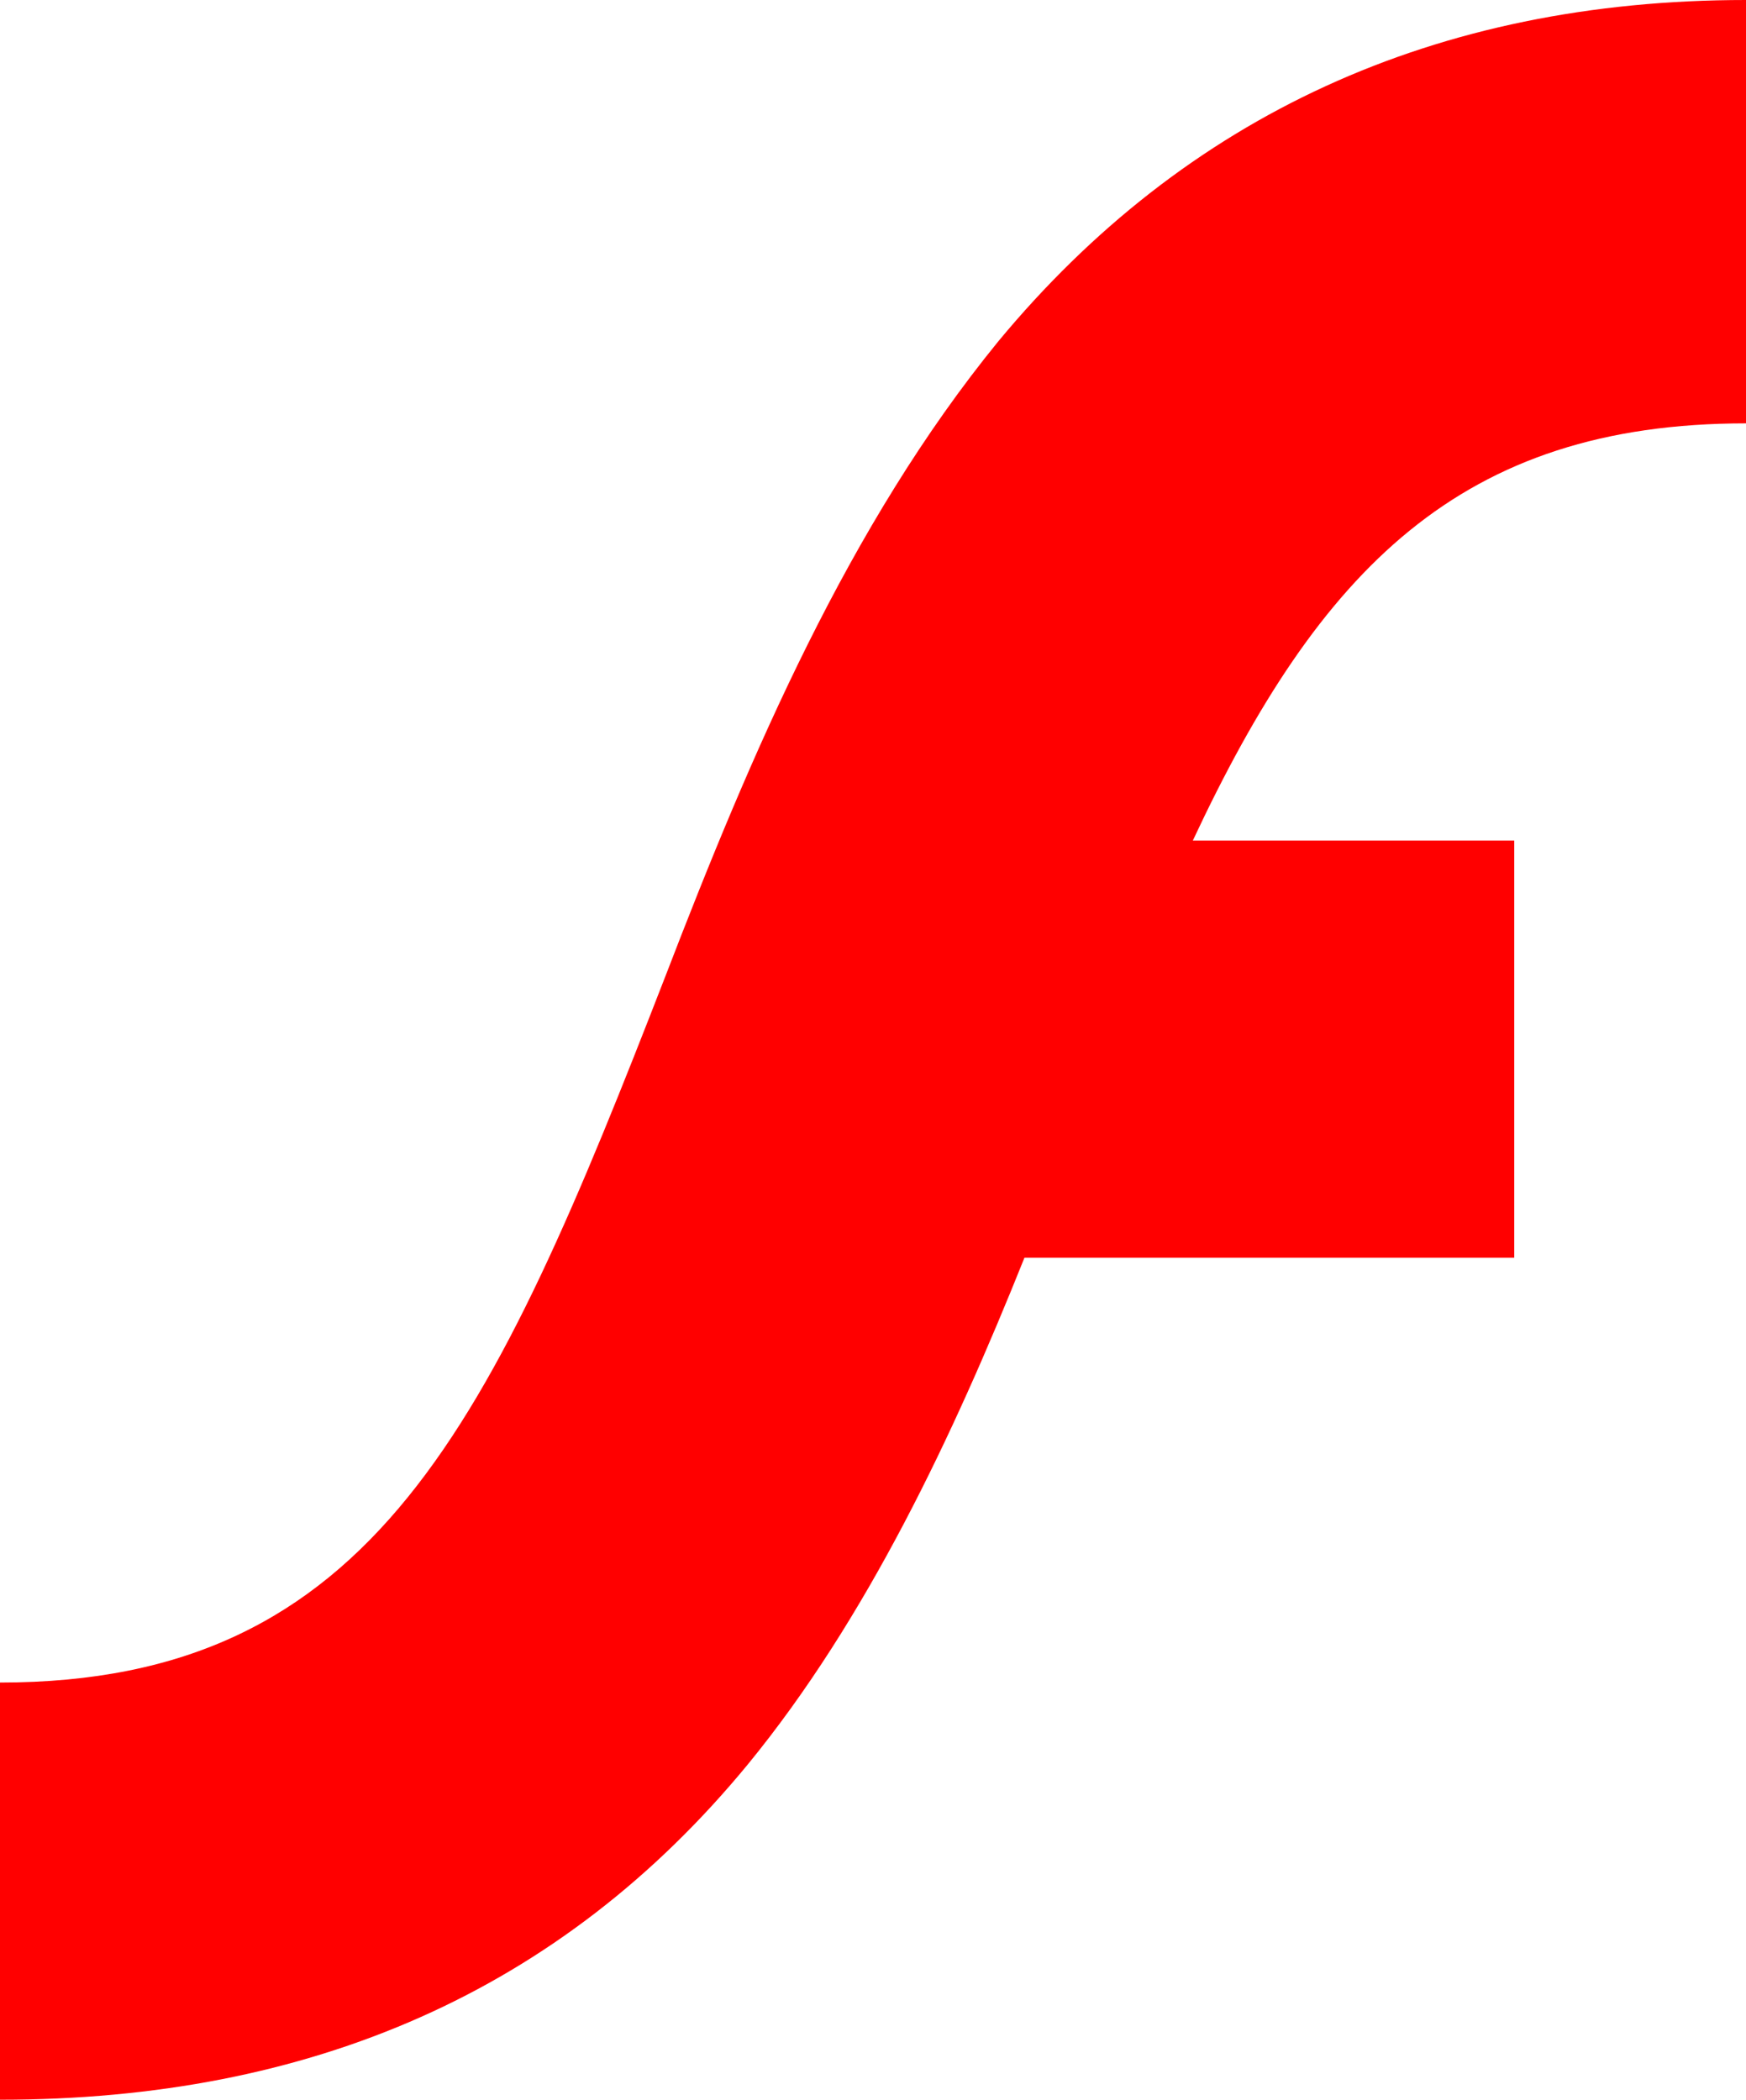
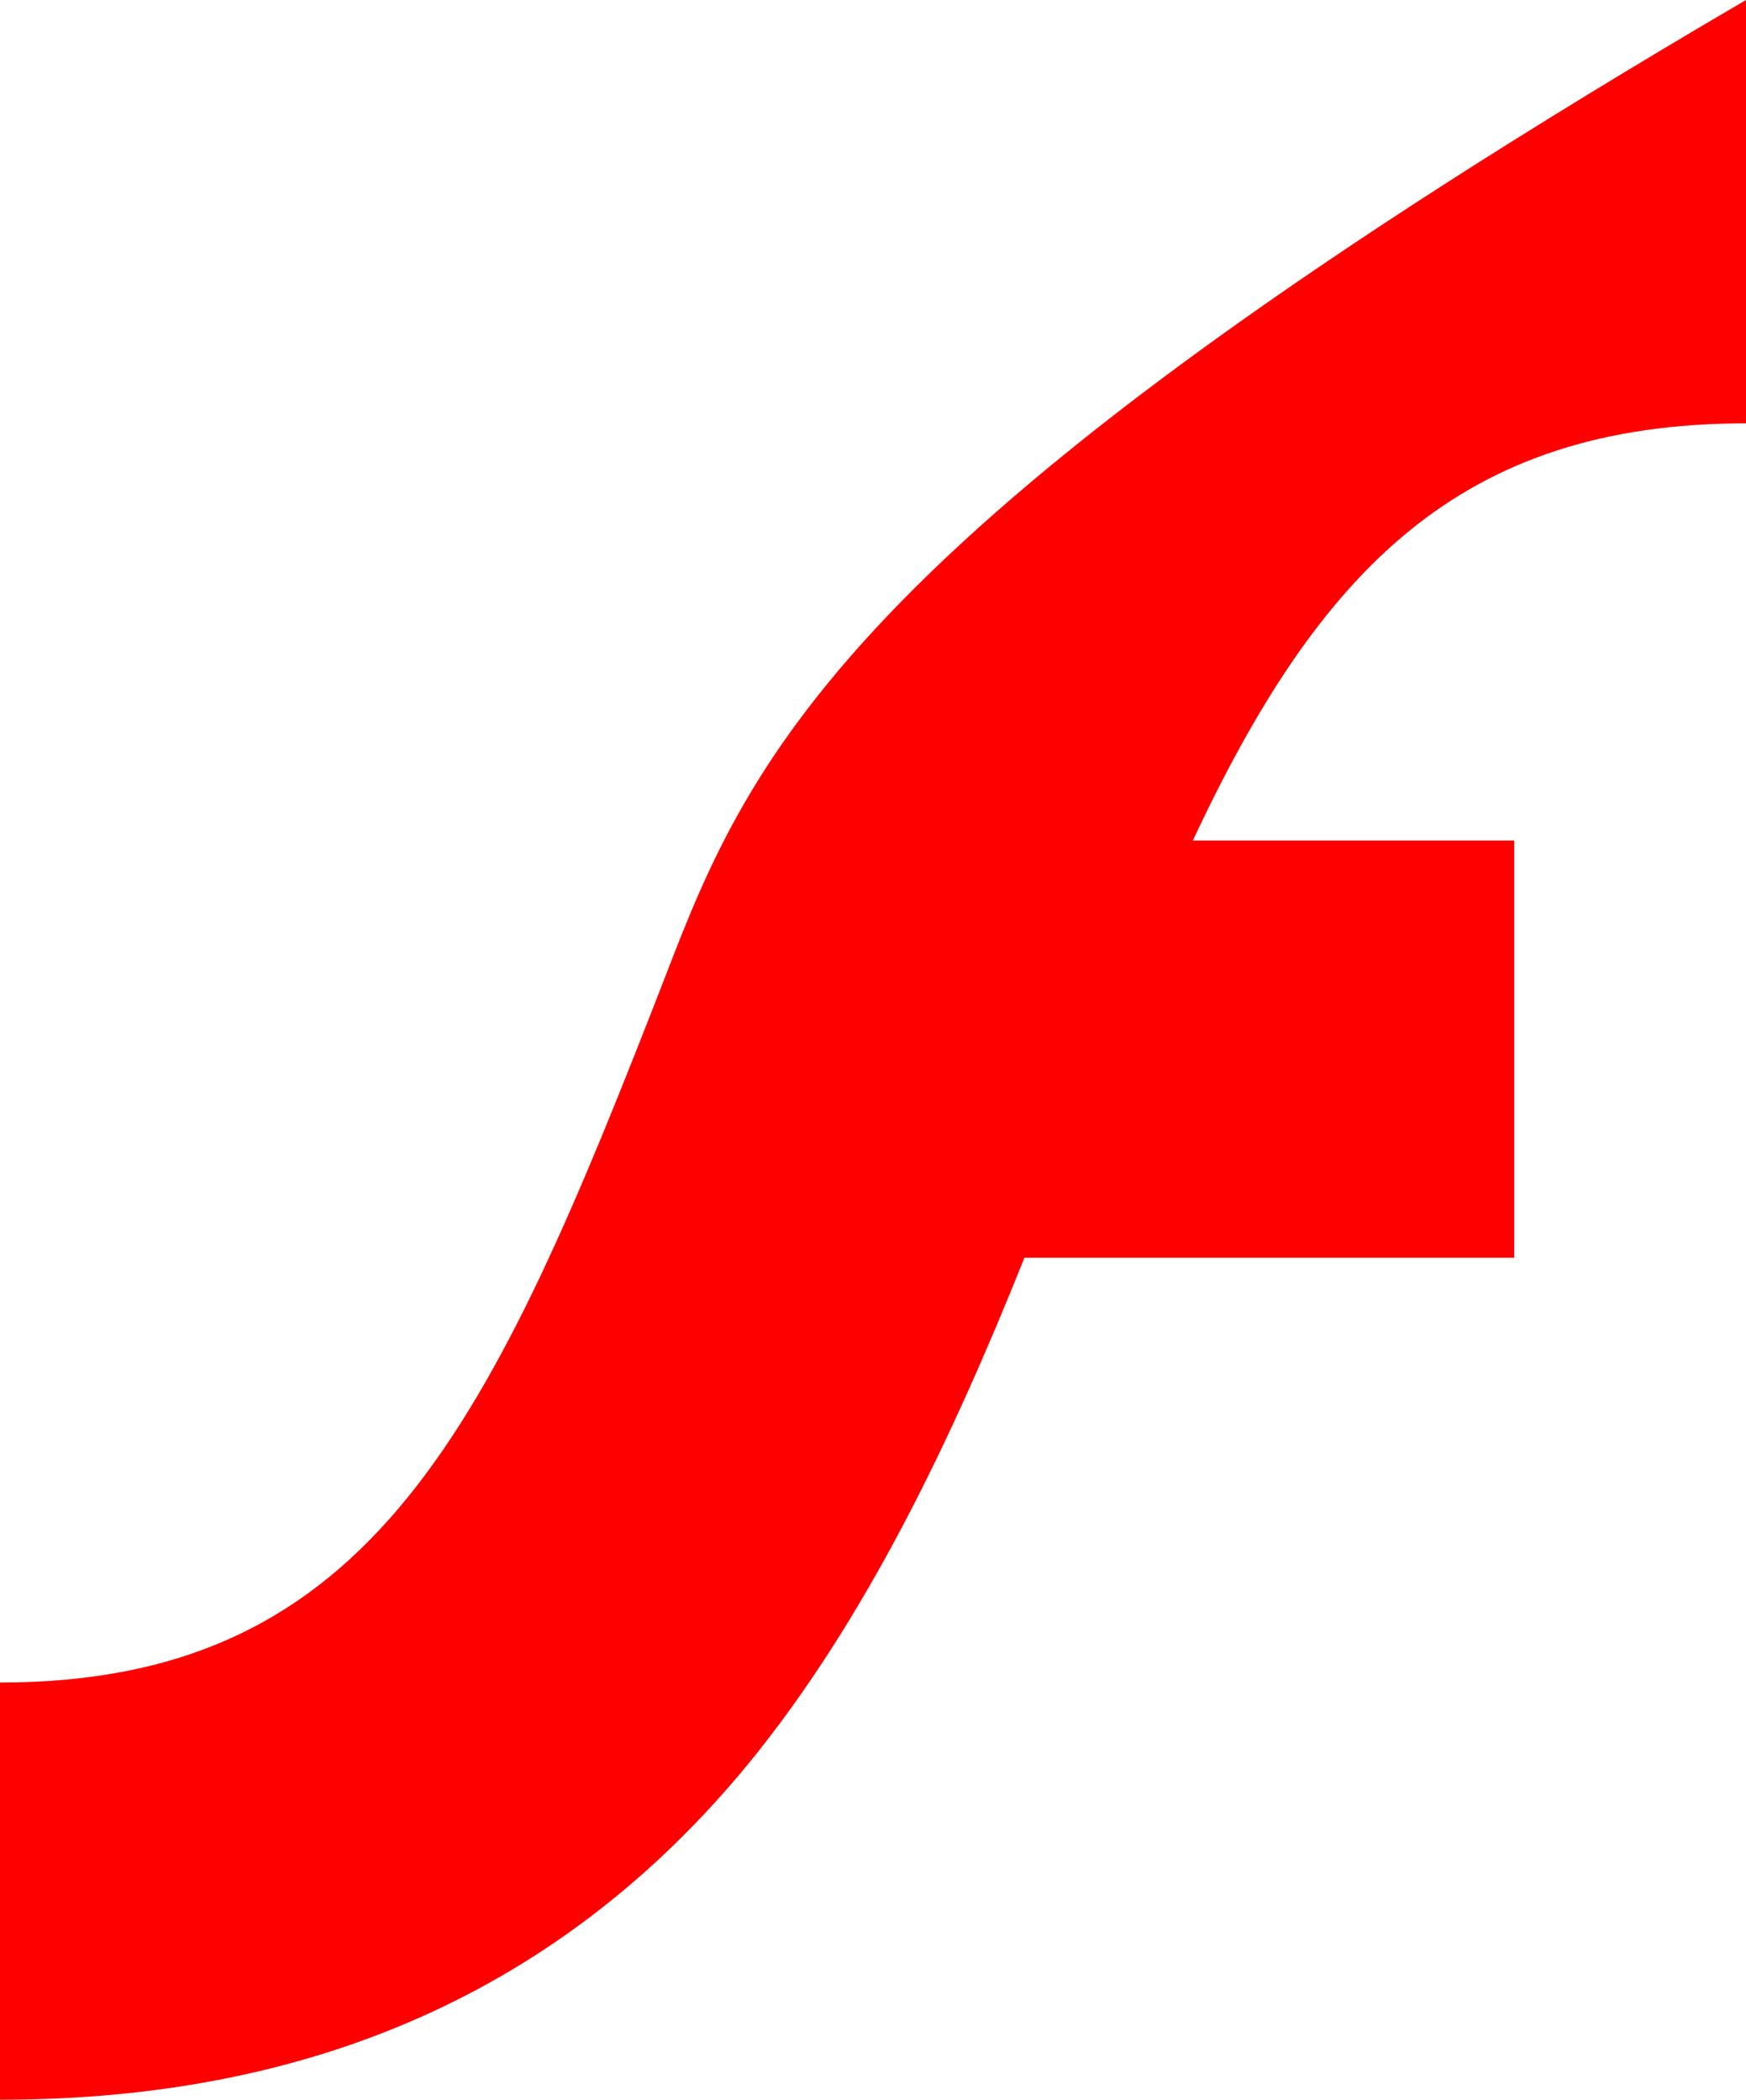
<svg xmlns="http://www.w3.org/2000/svg" viewBox="0 0 13.304 16" width="13.304" height="16">
-   <path d="M 13.304 0 C 10.937 0 9.03 0.883 7.606 2.602 C 6.464 4.003 5.722 5.745 5.074 7.429 C 3.744 10.855 2.849 12.821 0 12.821 L 0 16 C 2.366 16 4.274 15.176 5.698 13.445 C 6.605 12.338 7.264 10.937 7.806 9.584 L 11.538 9.584 L 11.538 6.405 L 9.089 6.405 C 10.054 4.344 11.126 3.226 13.304 3.226 L 13.304 0 Z" style="fill: rgb(255, 0, 0);" />
+   <path d="M 13.304 0 C 6.464 4.003 5.722 5.745 5.074 7.429 C 3.744 10.855 2.849 12.821 0 12.821 L 0 16 C 2.366 16 4.274 15.176 5.698 13.445 C 6.605 12.338 7.264 10.937 7.806 9.584 L 11.538 9.584 L 11.538 6.405 L 9.089 6.405 C 10.054 4.344 11.126 3.226 13.304 3.226 L 13.304 0 Z" style="fill: rgb(255, 0, 0);" />
</svg>